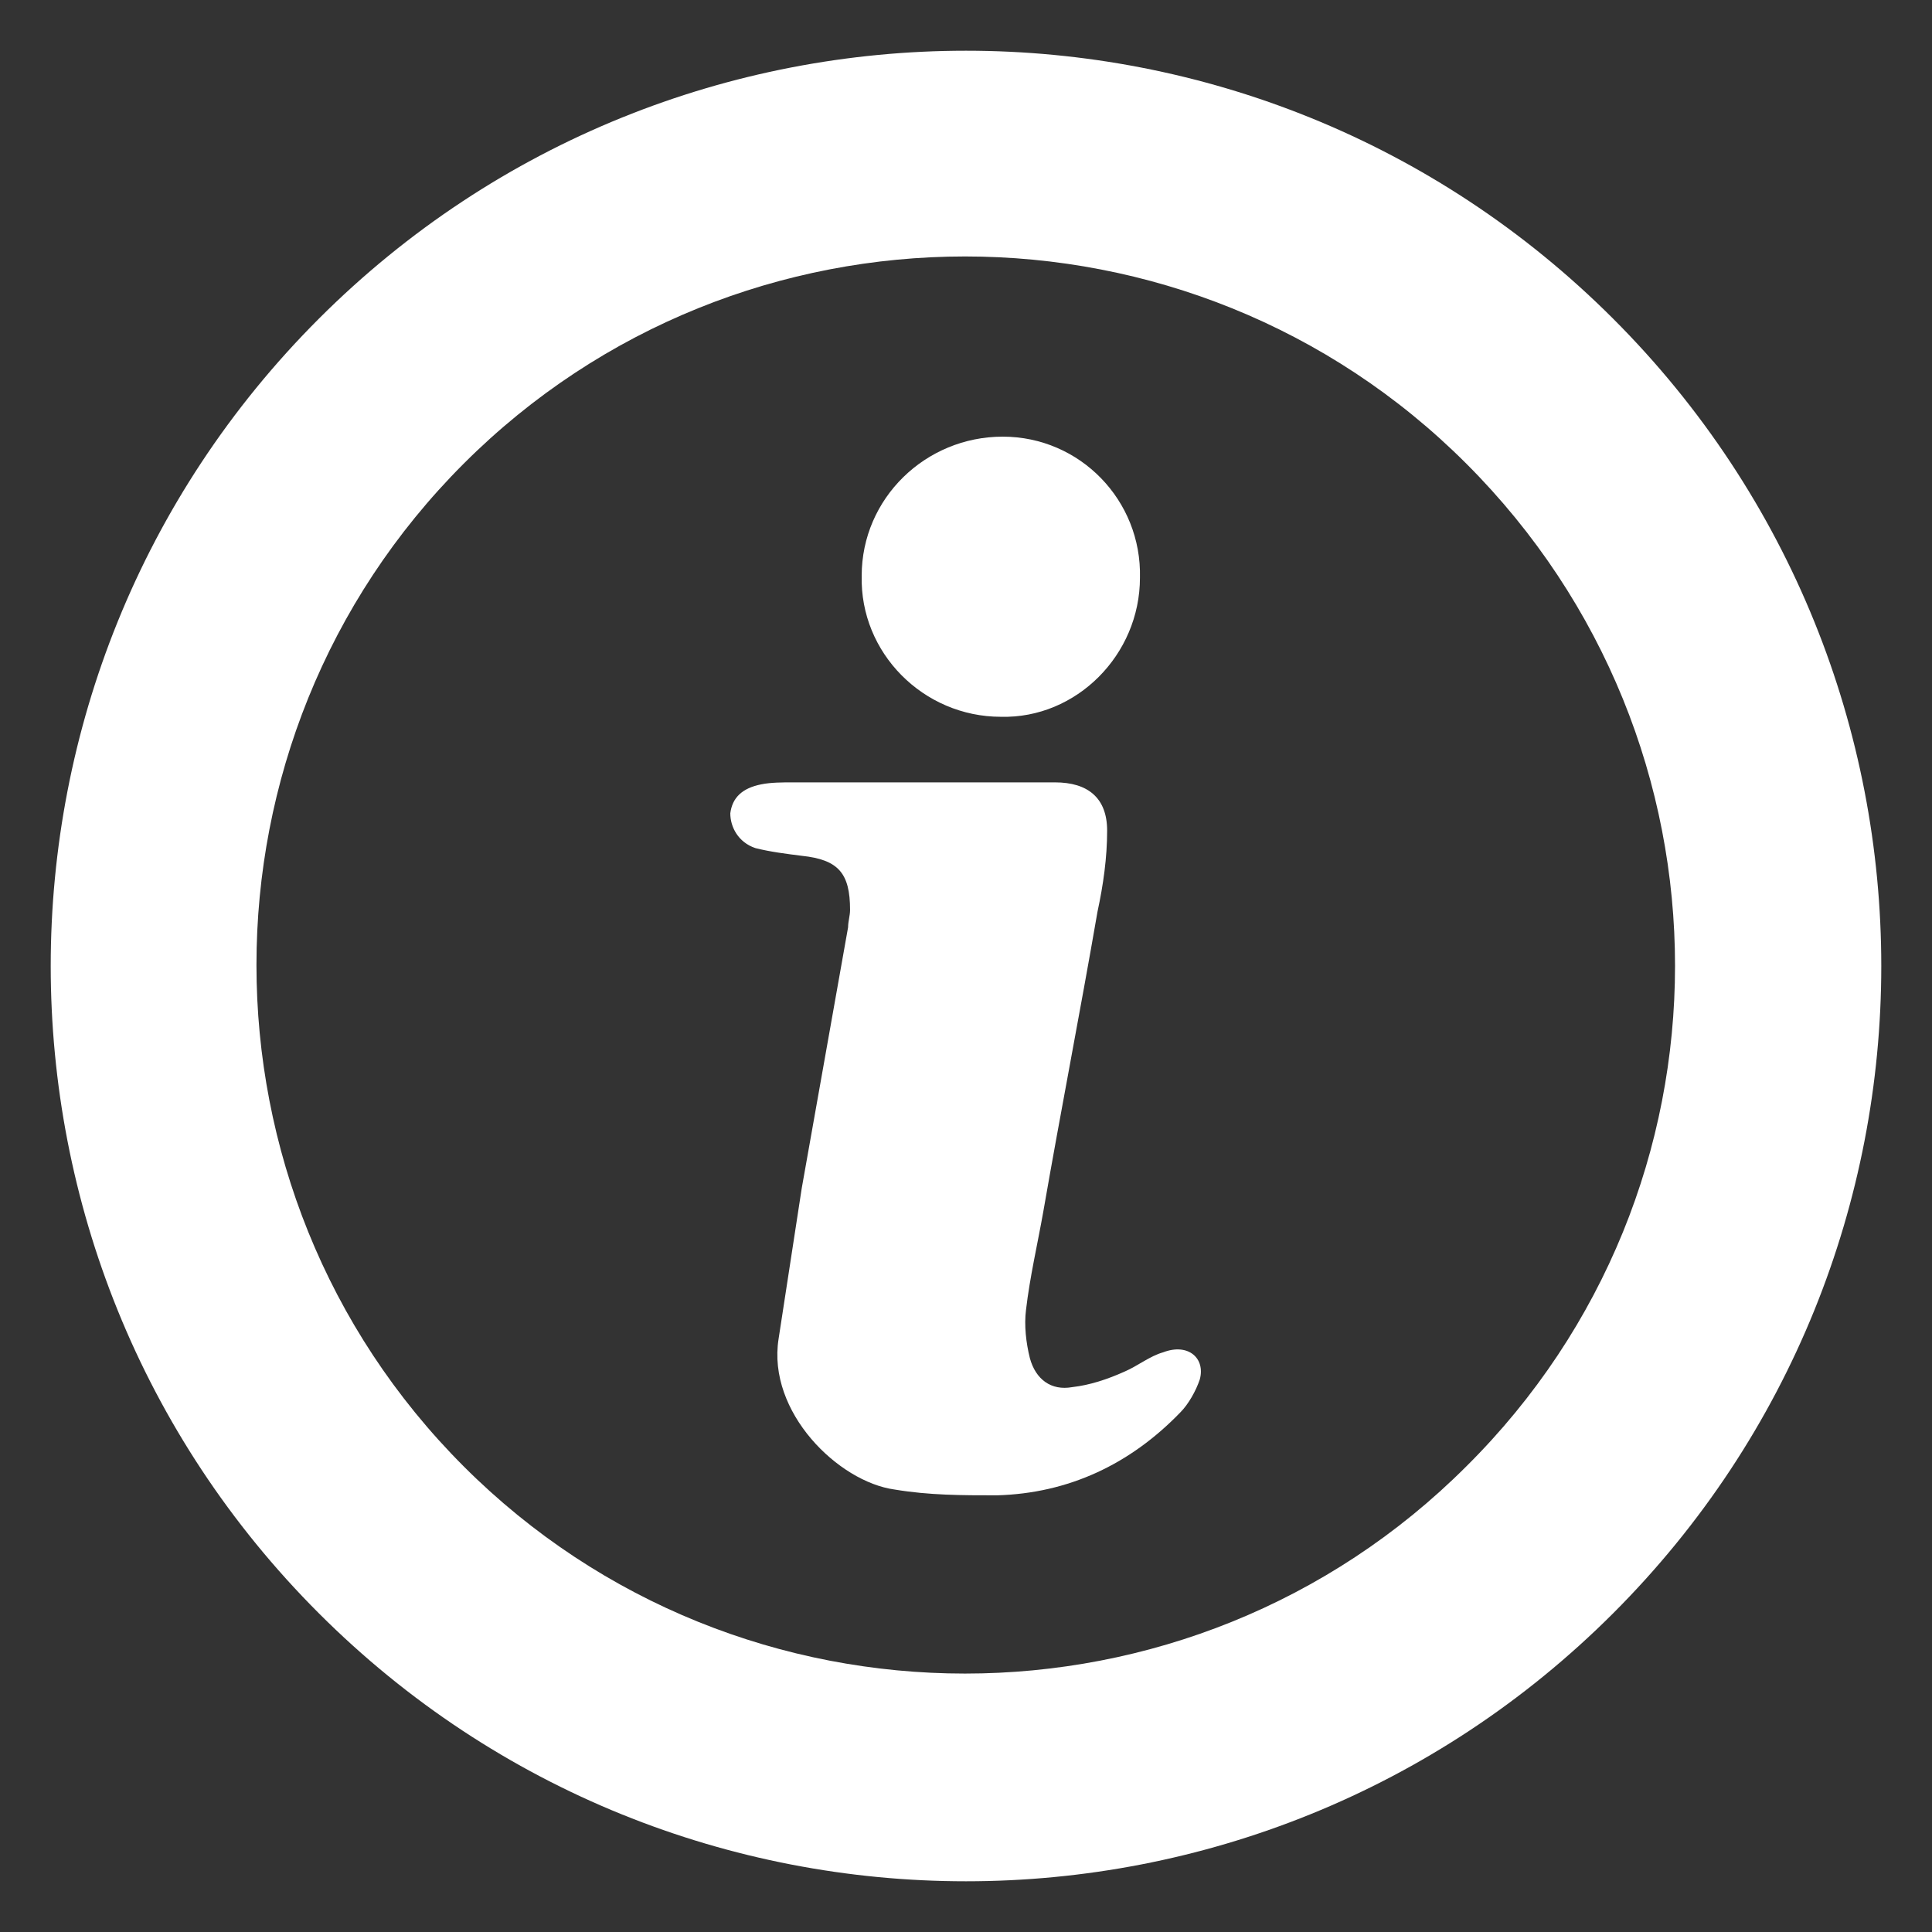
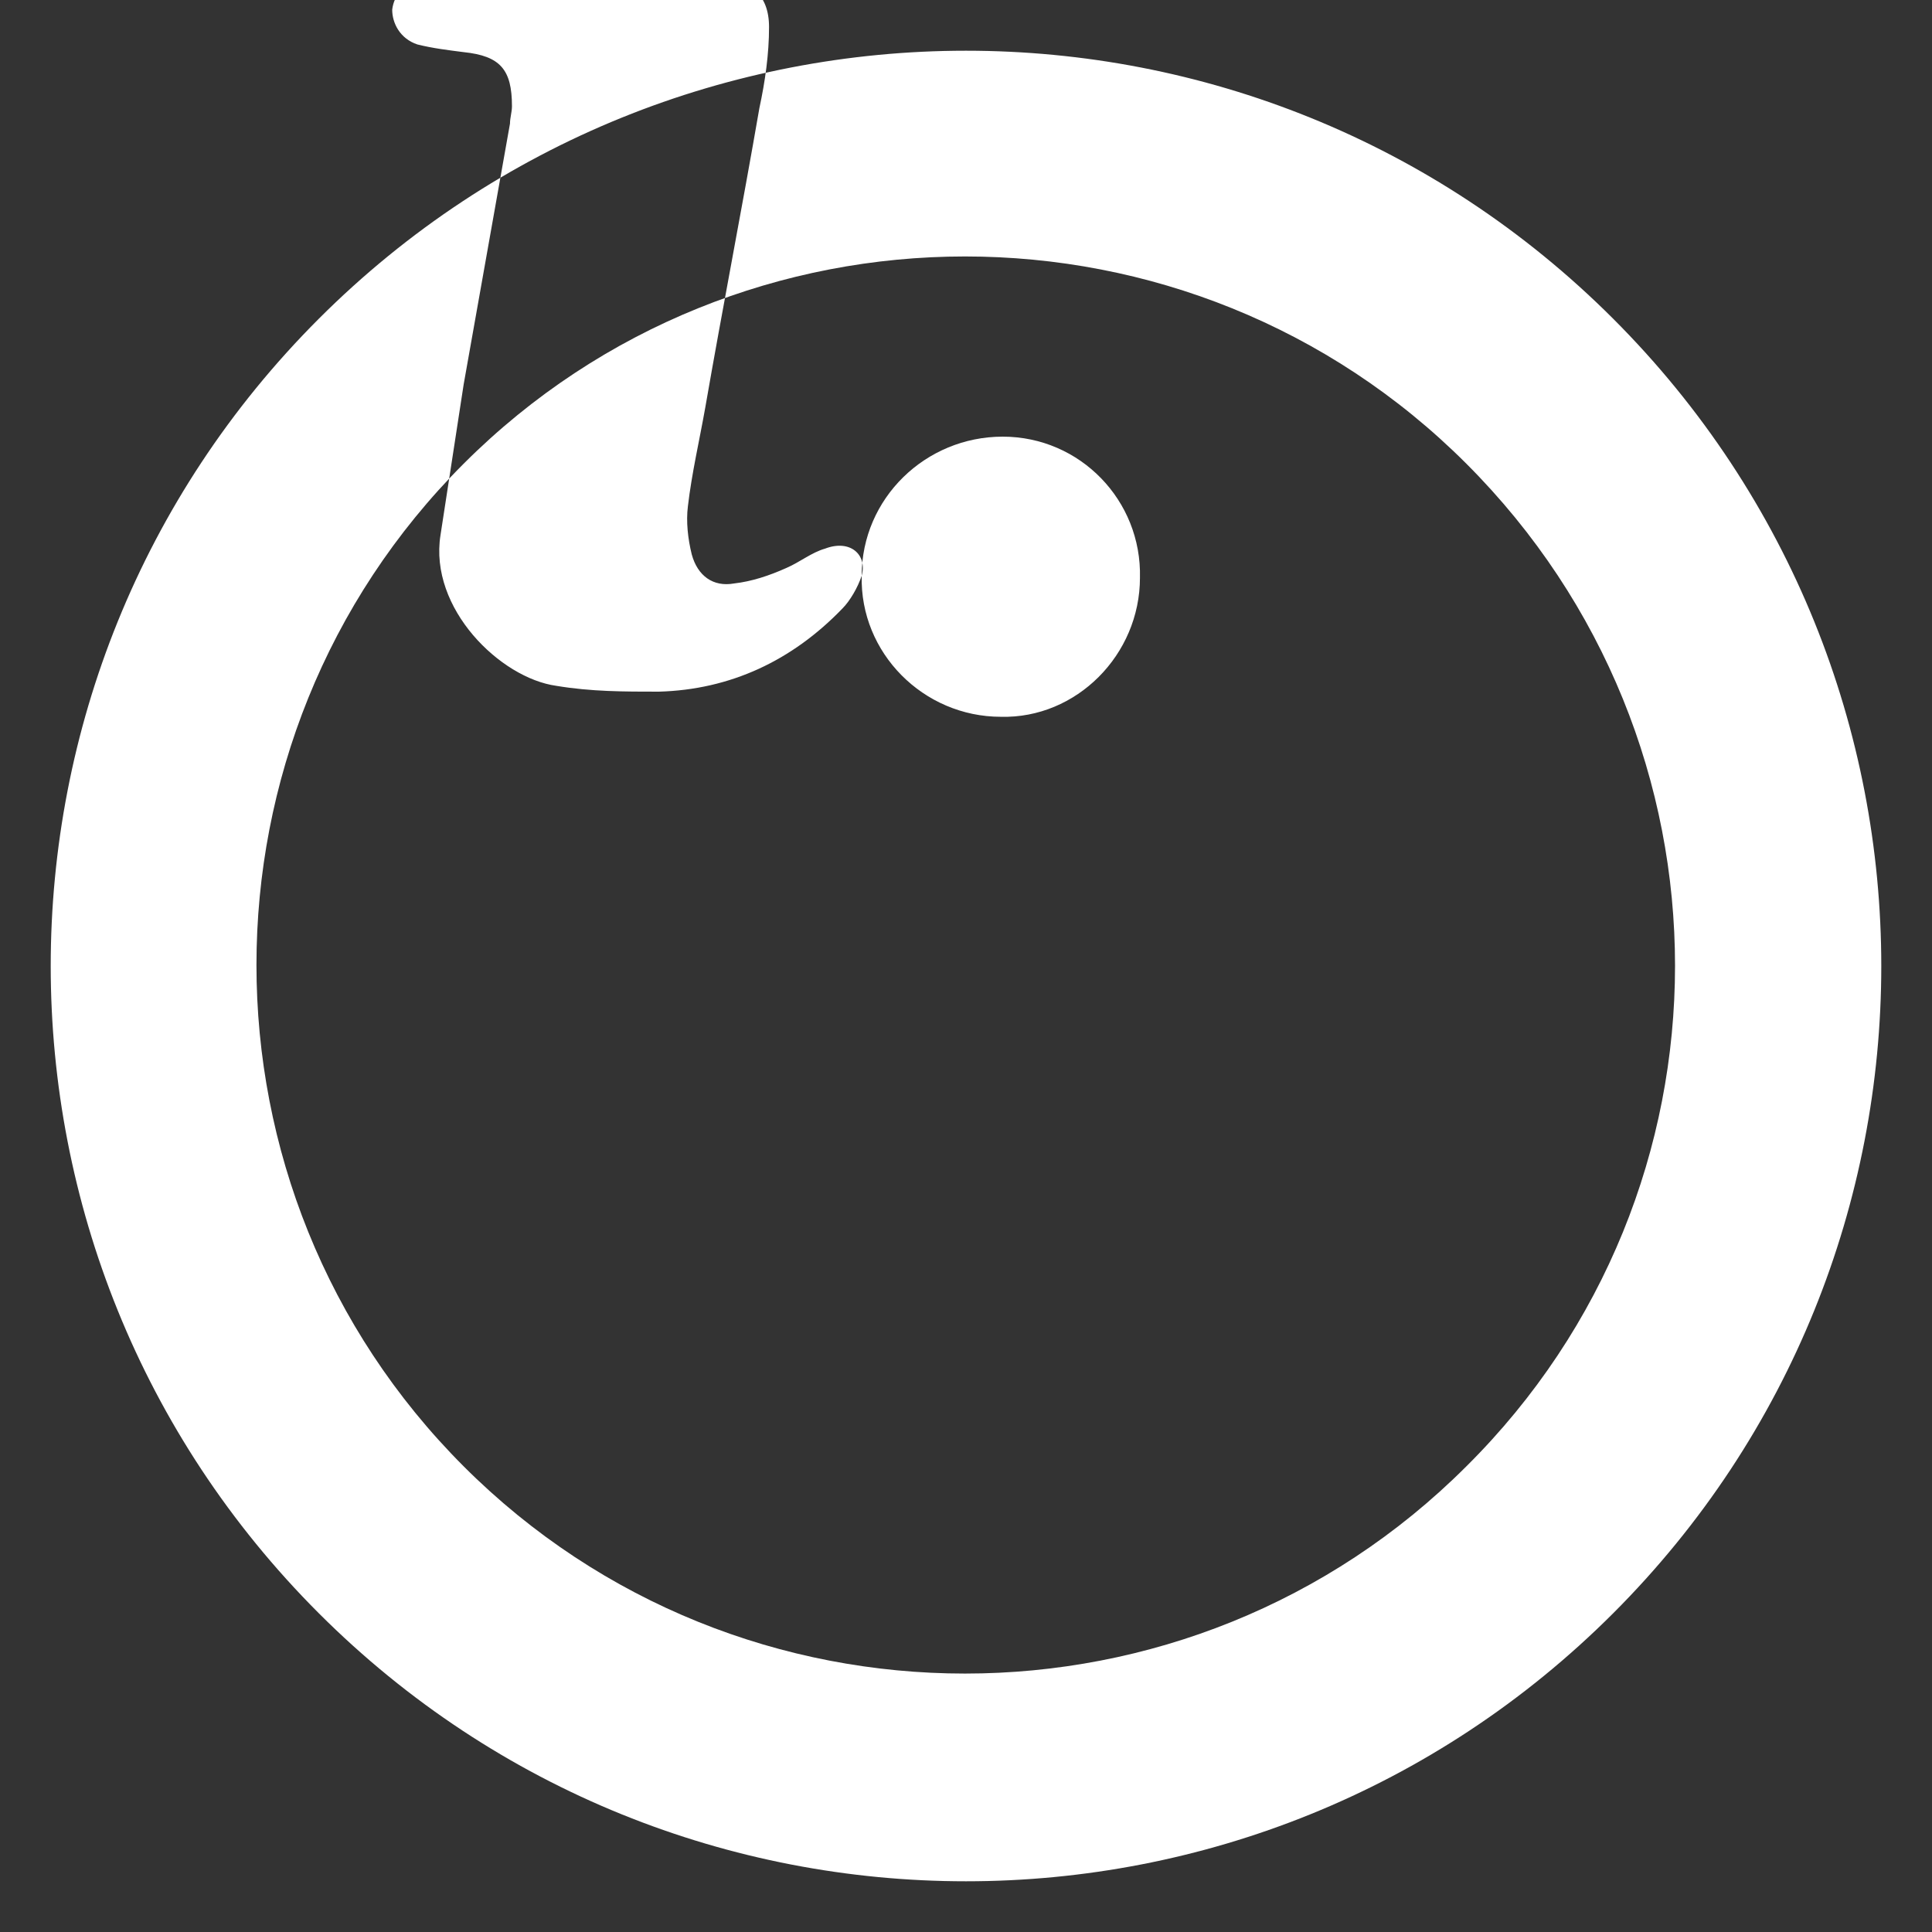
<svg xmlns="http://www.w3.org/2000/svg" viewBox="0 0 100 100" fill-rule="evenodd">
  <rect x="0" y="0" width="100" height="100" fill="#333333" stroke="none" />
-   <path d="m16.5 16.5c-18.5 18.5-18.5 48.5 0 67s48.5 18.5 67 0 18.5-48.5 0-67-48.5-18.5-67 0zm59.398 59.398c-14.301 14.301-37.602 14.301-51.898 0-14.301-14.301-14.301-37.602 0-51.898 14.301-14.301 37.602-14.301 51.898 0 14.402 14.398 14.402 37.602 0 51.898zm-31.297-46.098c0-4 3.301-7.199 7.301-7.199s7.199 3.301 7.102 7.301c0 4-3.301 7.301-7.199 7.199-4.004 0-7.305-3.301-7.203-7.301zm17.5 41.598c-0.199 0.602-0.602 1.301-1 1.699-2.602 2.699-5.801 4.199-9.5 4.301-1.801 0-3.5 0-5.301-0.301-2.898-0.398-6.602-4-6-7.801 0.398-2.602 0.801-5.199 1.199-7.801 0.801-4.5 1.602-9 2.398-13.5 0-0.301 0.102-0.602 0.102-0.898 0-1.898-0.602-2.602-2.5-2.801-0.801-0.102-1.602-0.199-2.398-0.398-0.898-0.301-1.301-1.102-1.301-1.801 0.102-0.801 0.602-1.301 1.602-1.5 0.5-0.102 1.102-0.102 1.602-0.102h6.602 7c1.699 0 2.699 0.801 2.699 2.5 0 1.398-0.199 2.801-0.5 4.199-0.898 5.199-1.898 10.301-2.801 15.5-0.301 1.699-0.699 3.398-0.898 5.102-0.102 0.801 0 1.699 0.199 2.5 0.301 1.102 1.102 1.699 2.199 1.5 0.898-0.102 1.801-0.398 2.699-0.801 0.699-0.301 1.301-0.801 2-1 1.297-0.496 2.195 0.305 1.898 1.402z" fill="#ffffff" />
+   <path d="m16.5 16.5c-18.5 18.5-18.5 48.5 0 67s48.5 18.5 67 0 18.5-48.5 0-67-48.5-18.5-67 0zm59.398 59.398c-14.301 14.301-37.602 14.301-51.898 0-14.301-14.301-14.301-37.602 0-51.898 14.301-14.301 37.602-14.301 51.898 0 14.402 14.398 14.402 37.602 0 51.898zm-31.297-46.098c0-4 3.301-7.199 7.301-7.199s7.199 3.301 7.102 7.301c0 4-3.301 7.301-7.199 7.199-4.004 0-7.305-3.301-7.203-7.301zc-0.199 0.602-0.602 1.301-1 1.699-2.602 2.699-5.801 4.199-9.5 4.301-1.801 0-3.5 0-5.301-0.301-2.898-0.398-6.602-4-6-7.801 0.398-2.602 0.801-5.199 1.199-7.801 0.801-4.5 1.602-9 2.398-13.5 0-0.301 0.102-0.602 0.102-0.898 0-1.898-0.602-2.602-2.5-2.801-0.801-0.102-1.602-0.199-2.398-0.398-0.898-0.301-1.301-1.102-1.301-1.801 0.102-0.801 0.602-1.301 1.602-1.5 0.5-0.102 1.102-0.102 1.602-0.102h6.602 7c1.699 0 2.699 0.801 2.699 2.5 0 1.398-0.199 2.801-0.5 4.199-0.898 5.199-1.898 10.301-2.801 15.5-0.301 1.699-0.699 3.398-0.898 5.102-0.102 0.801 0 1.699 0.199 2.5 0.301 1.102 1.102 1.699 2.199 1.5 0.898-0.102 1.801-0.398 2.699-0.801 0.699-0.301 1.301-0.801 2-1 1.297-0.496 2.195 0.305 1.898 1.402z" fill="#ffffff" />
</svg>